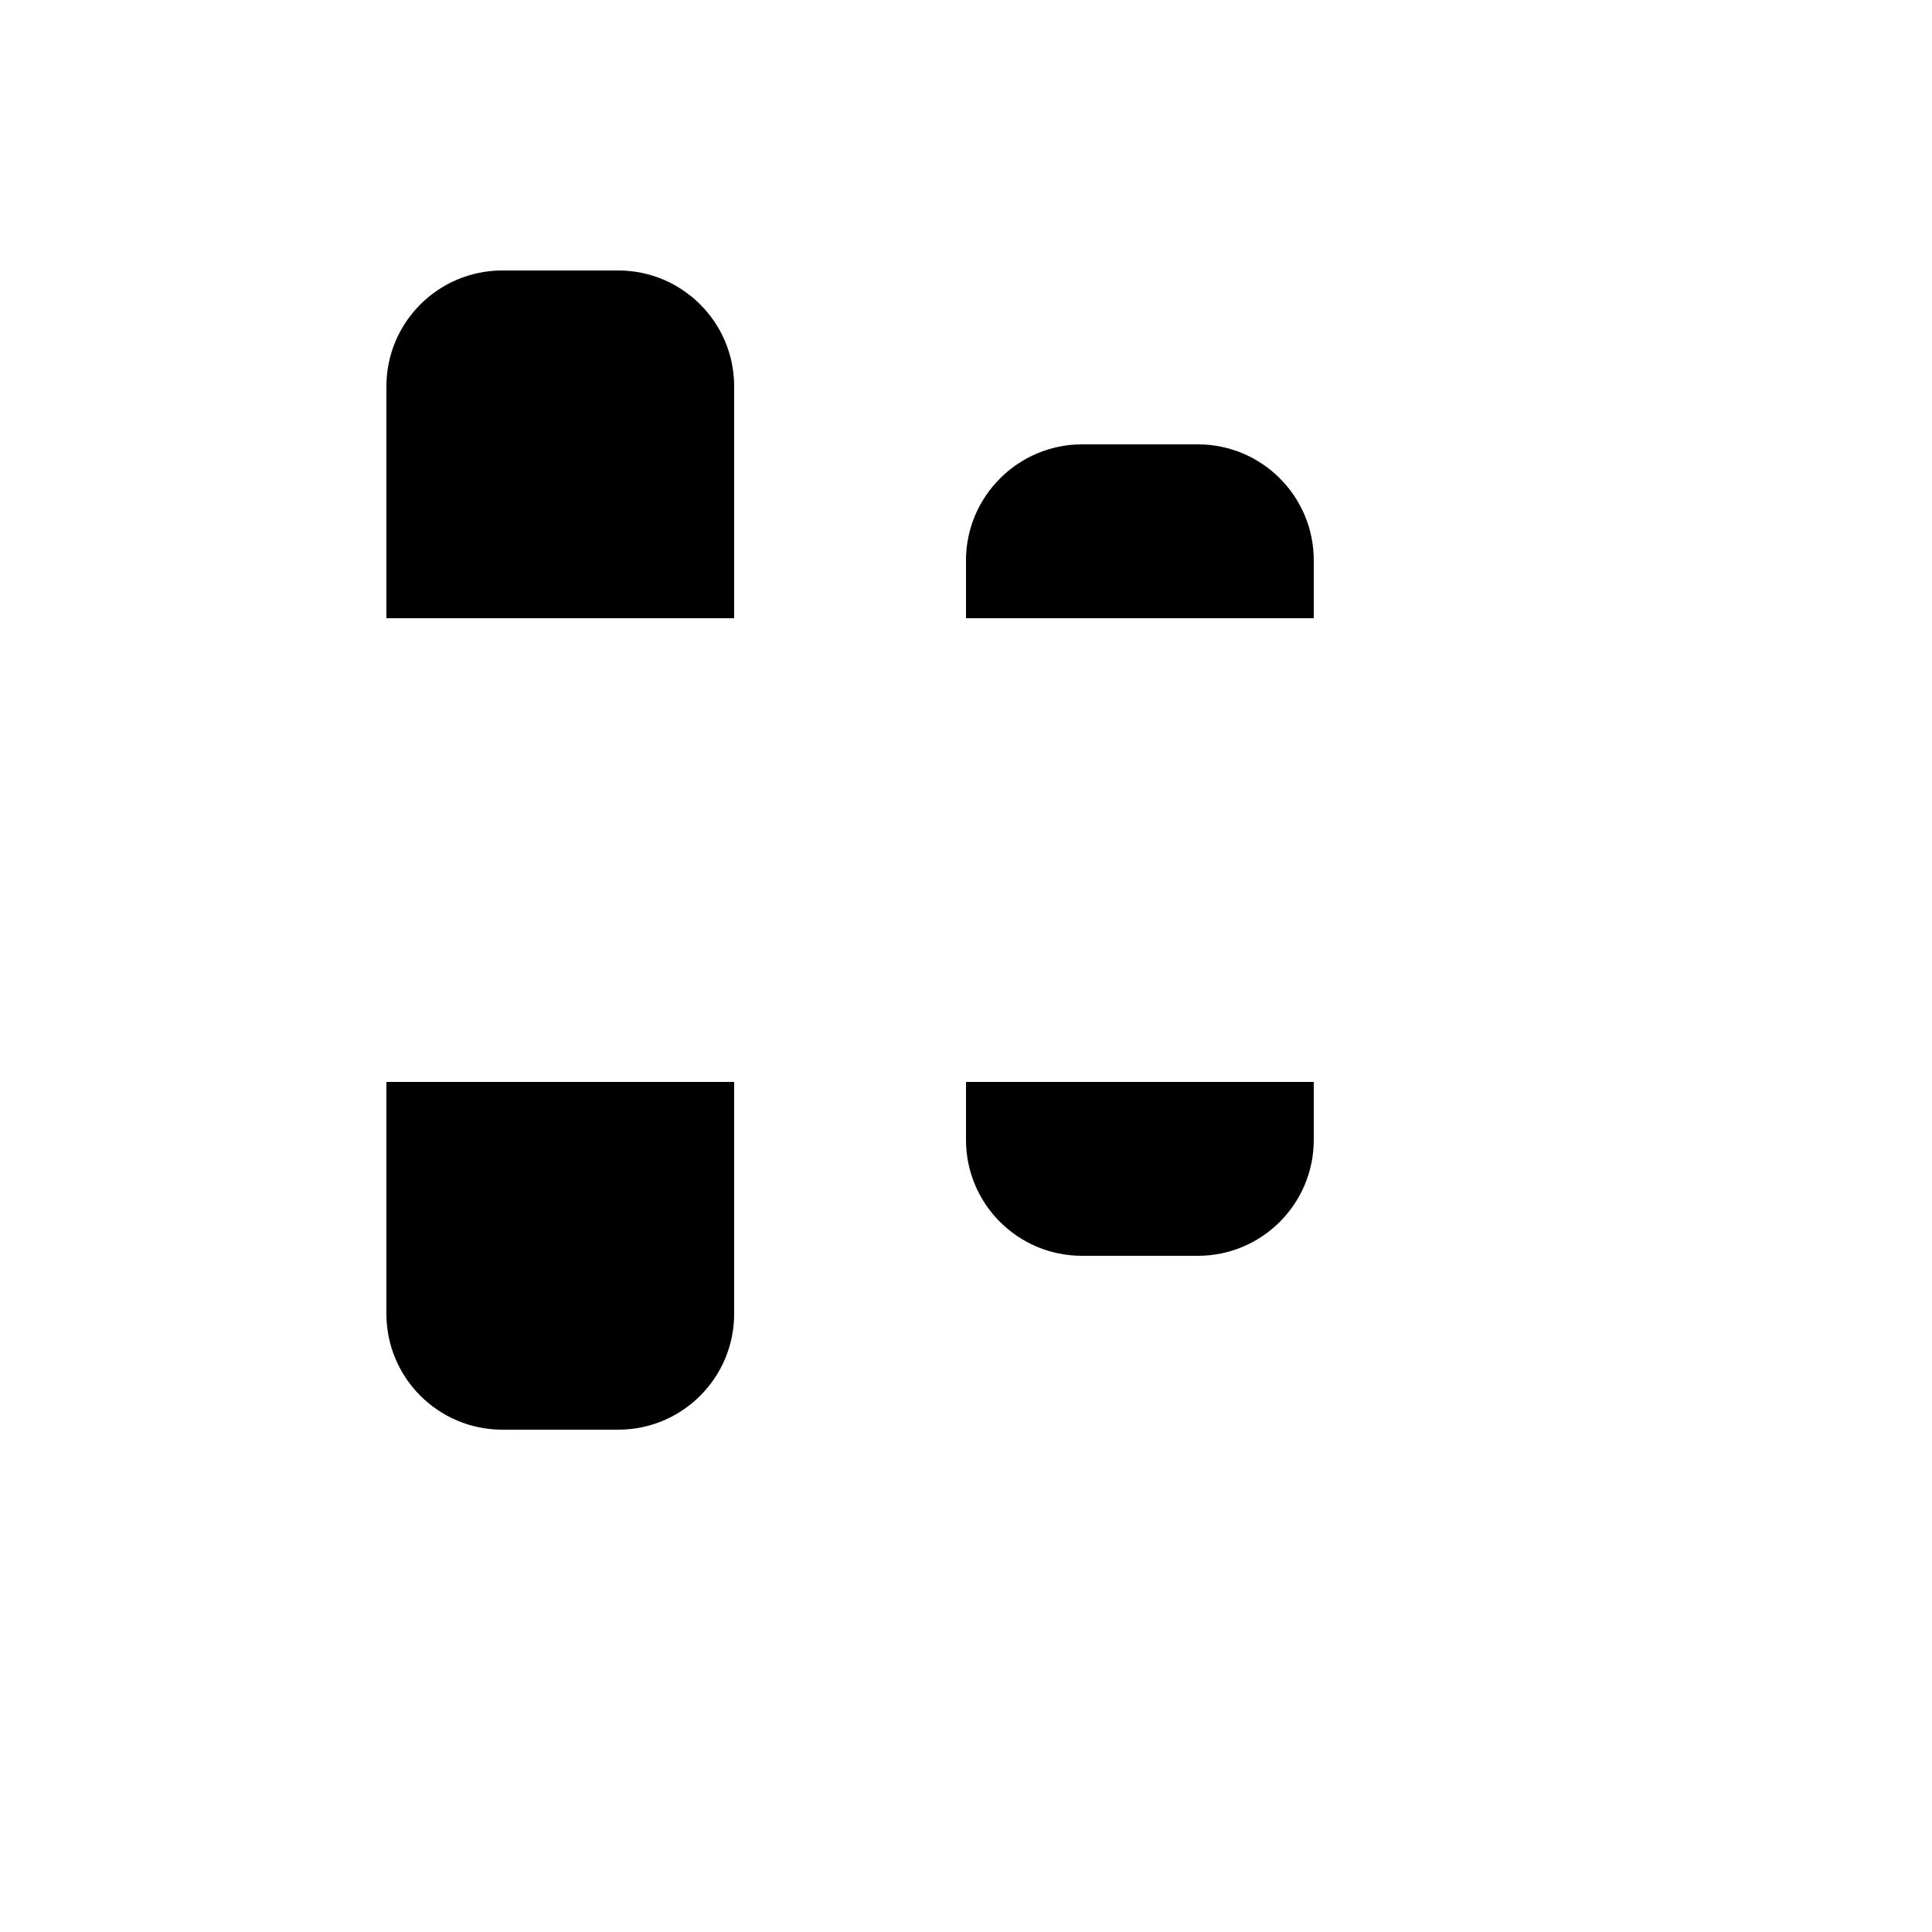
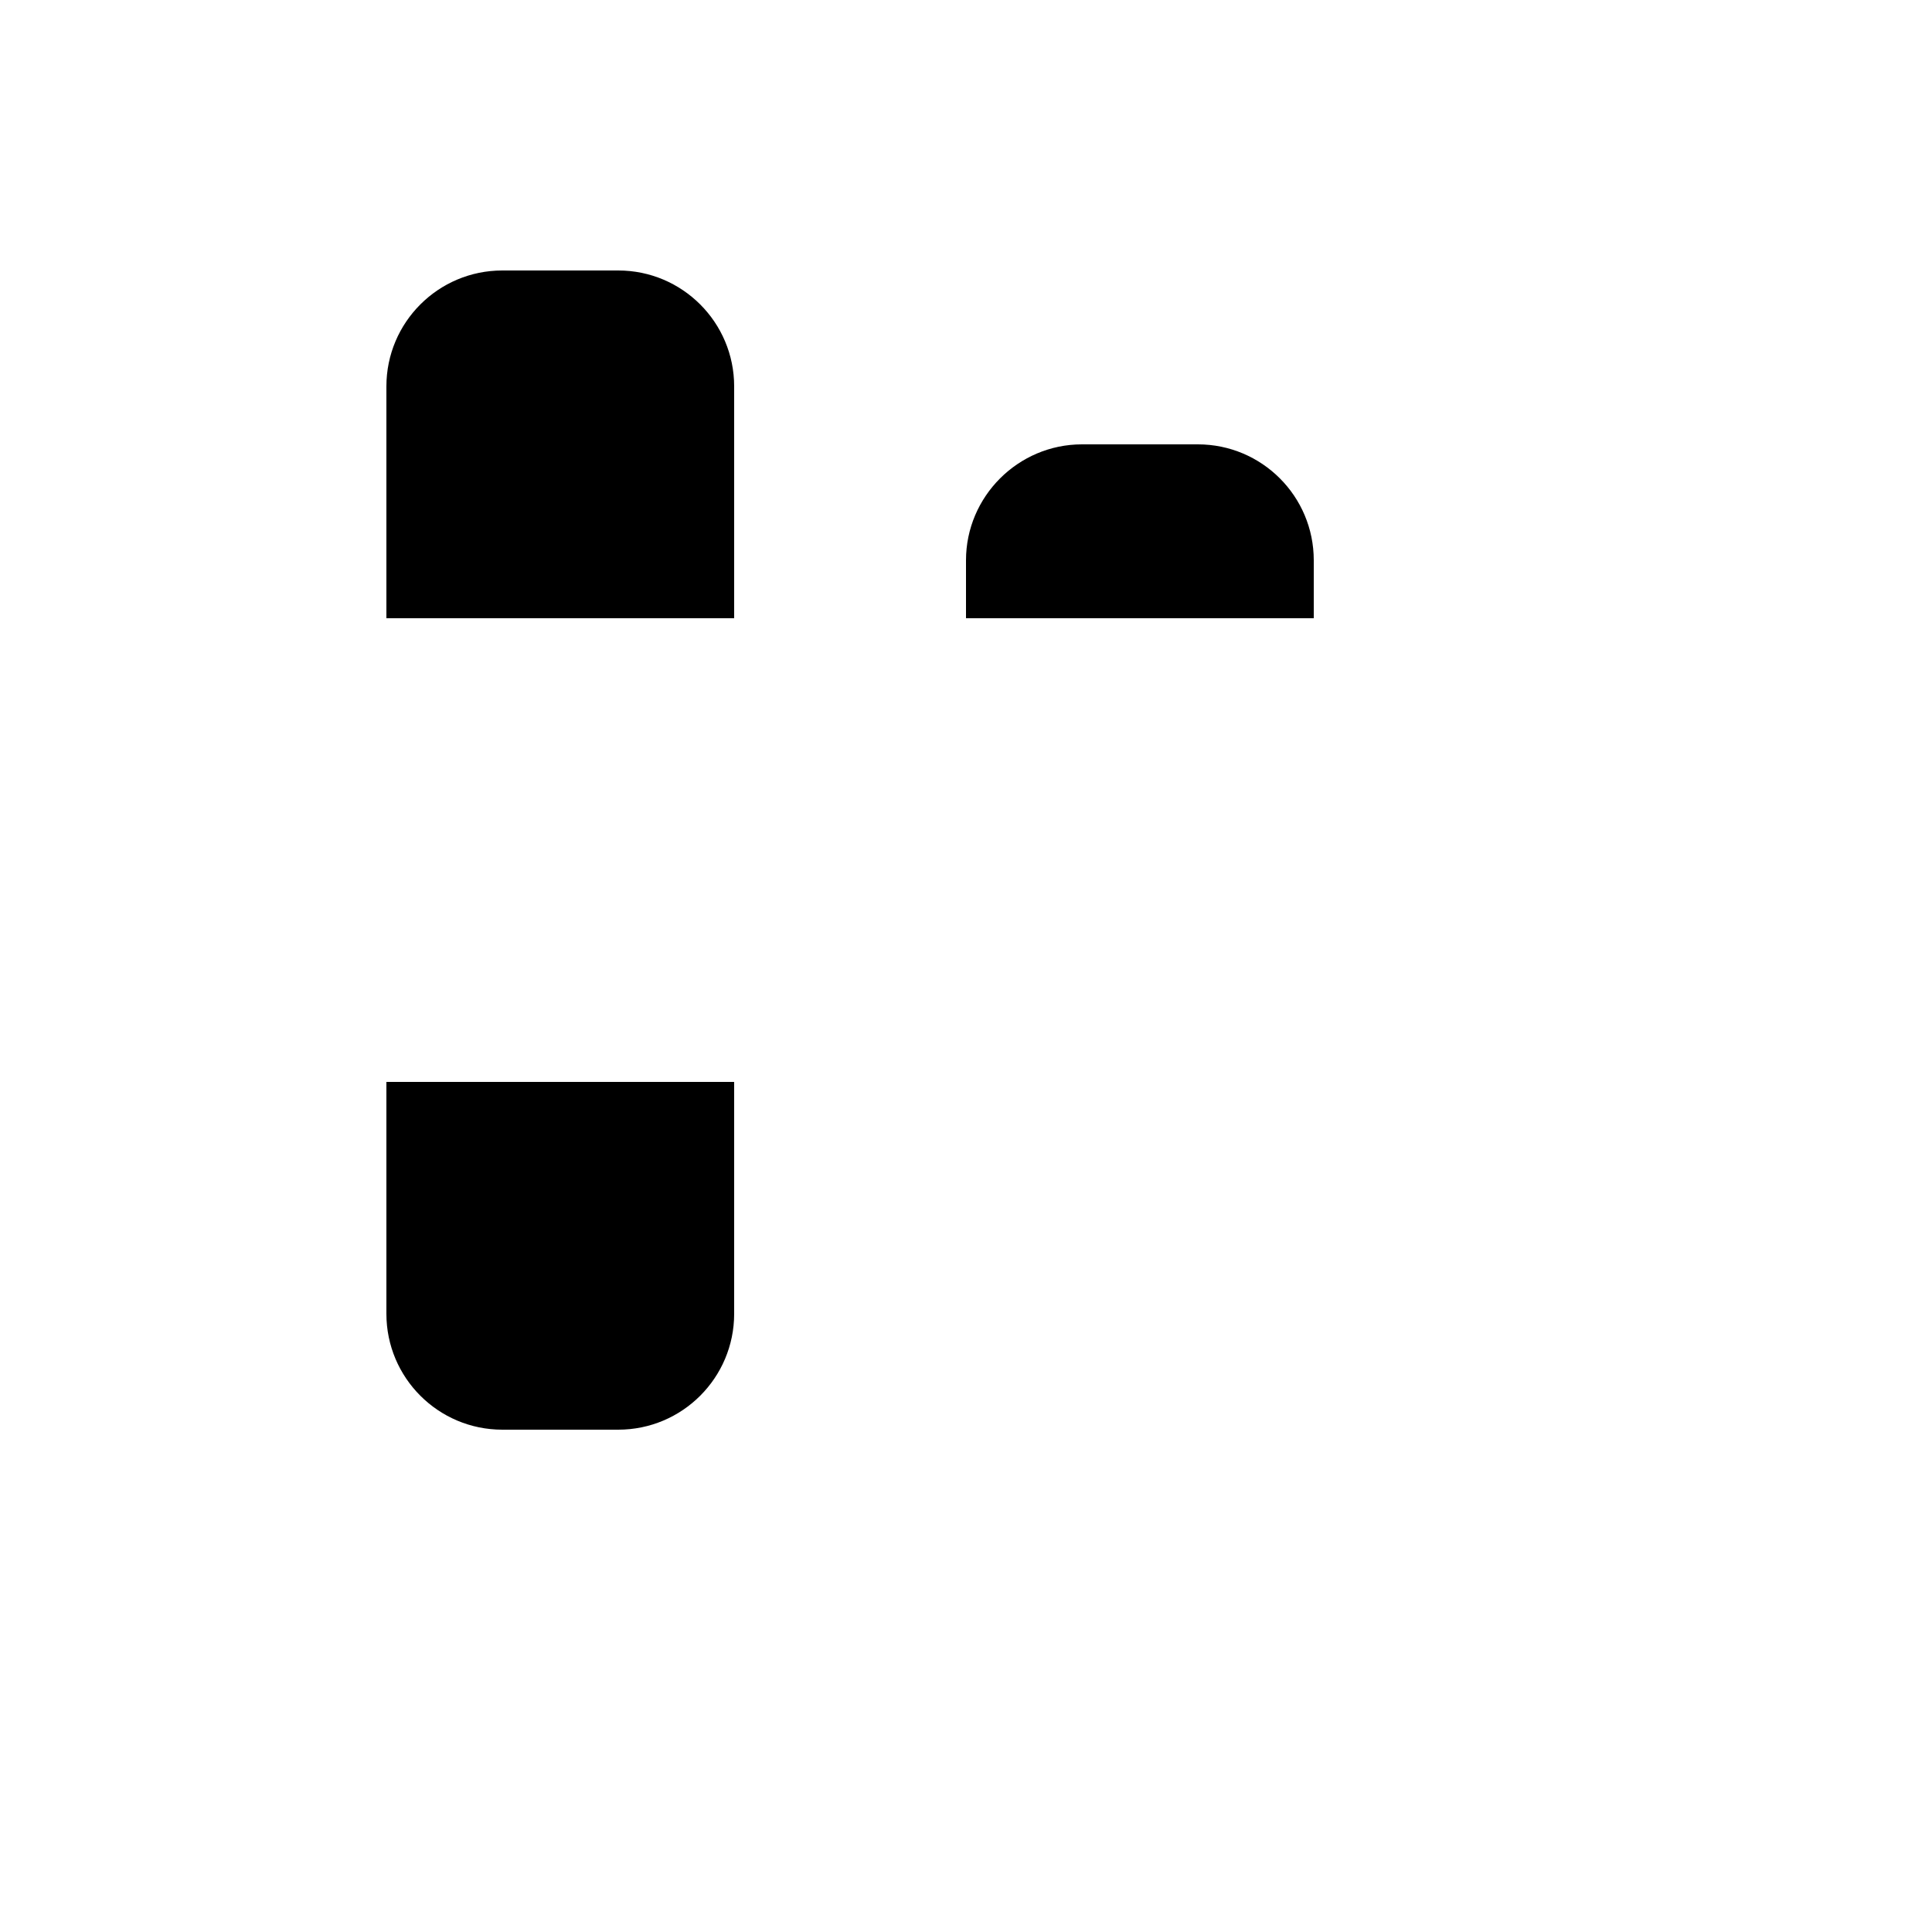
<svg xmlns="http://www.w3.org/2000/svg" version="1.1" width="100%" height="100%" id="svgWorkerArea" viewBox="-25 -25 625 625" style="background: white;">
  <defs id="defsdoc">
    <pattern id="patternBool" x="0" y="0" width="10" height="10" patternUnits="userSpaceOnUse" patternTransform="rotate(35)">
-       <circle cx="5" cy="5" r="4" style="stroke: none;fill: #ff000070;" />
-     </pattern>
+       </pattern>
  </defs>
  <g id="fileImp-848301482" class="cosito">
    <path id="pathImp-645022630" class="grouped" d="M62.5 250C62.5 250 437.5 250 437.5 250" />
    <path id="pathImp-223888410" class="grouped" d="M212.5 325C212.5 325 212.5 400 212.5 400 212.5 420.711 195.711 437.5 175 437.5 175 437.5 137.5 437.5 137.5 437.5 116.789 437.5 100 420.711 100 400 100 400 100 325 100 325" />
    <path id="pathImp-607266906" class="grouped" d="M212.5 175C212.5 175 212.5 100 212.5 100 212.5 79.289 195.711 62.5 175 62.5 175 62.5 137.5 62.5 137.5 62.5 116.789 62.5 100 79.289 100 100 100 100 100 175 100 175" />
-     <path id="pathImp-942911306" class="grouped" d="M400 325C400 325 400 343.75 400 343.75 400 364.461 383.211 381.25 362.5 381.25 362.5 381.25 325 381.25 325 381.25 304.289 381.25 287.5 364.461 287.5 343.75 287.5 343.75 287.5 325 287.5 325" />
    <path id="pathImp-698527675" class="grouped" d="M287.5 175C287.5 175 287.5 156.25 287.5 156.25 287.5 135.625 304.375 118.75 325 118.75 325 118.75 362.5 118.75 362.5 118.75 383.211 118.75 400 135.539 400 156.25 400 156.25 400 175 400 175" />
  </g>
</svg>